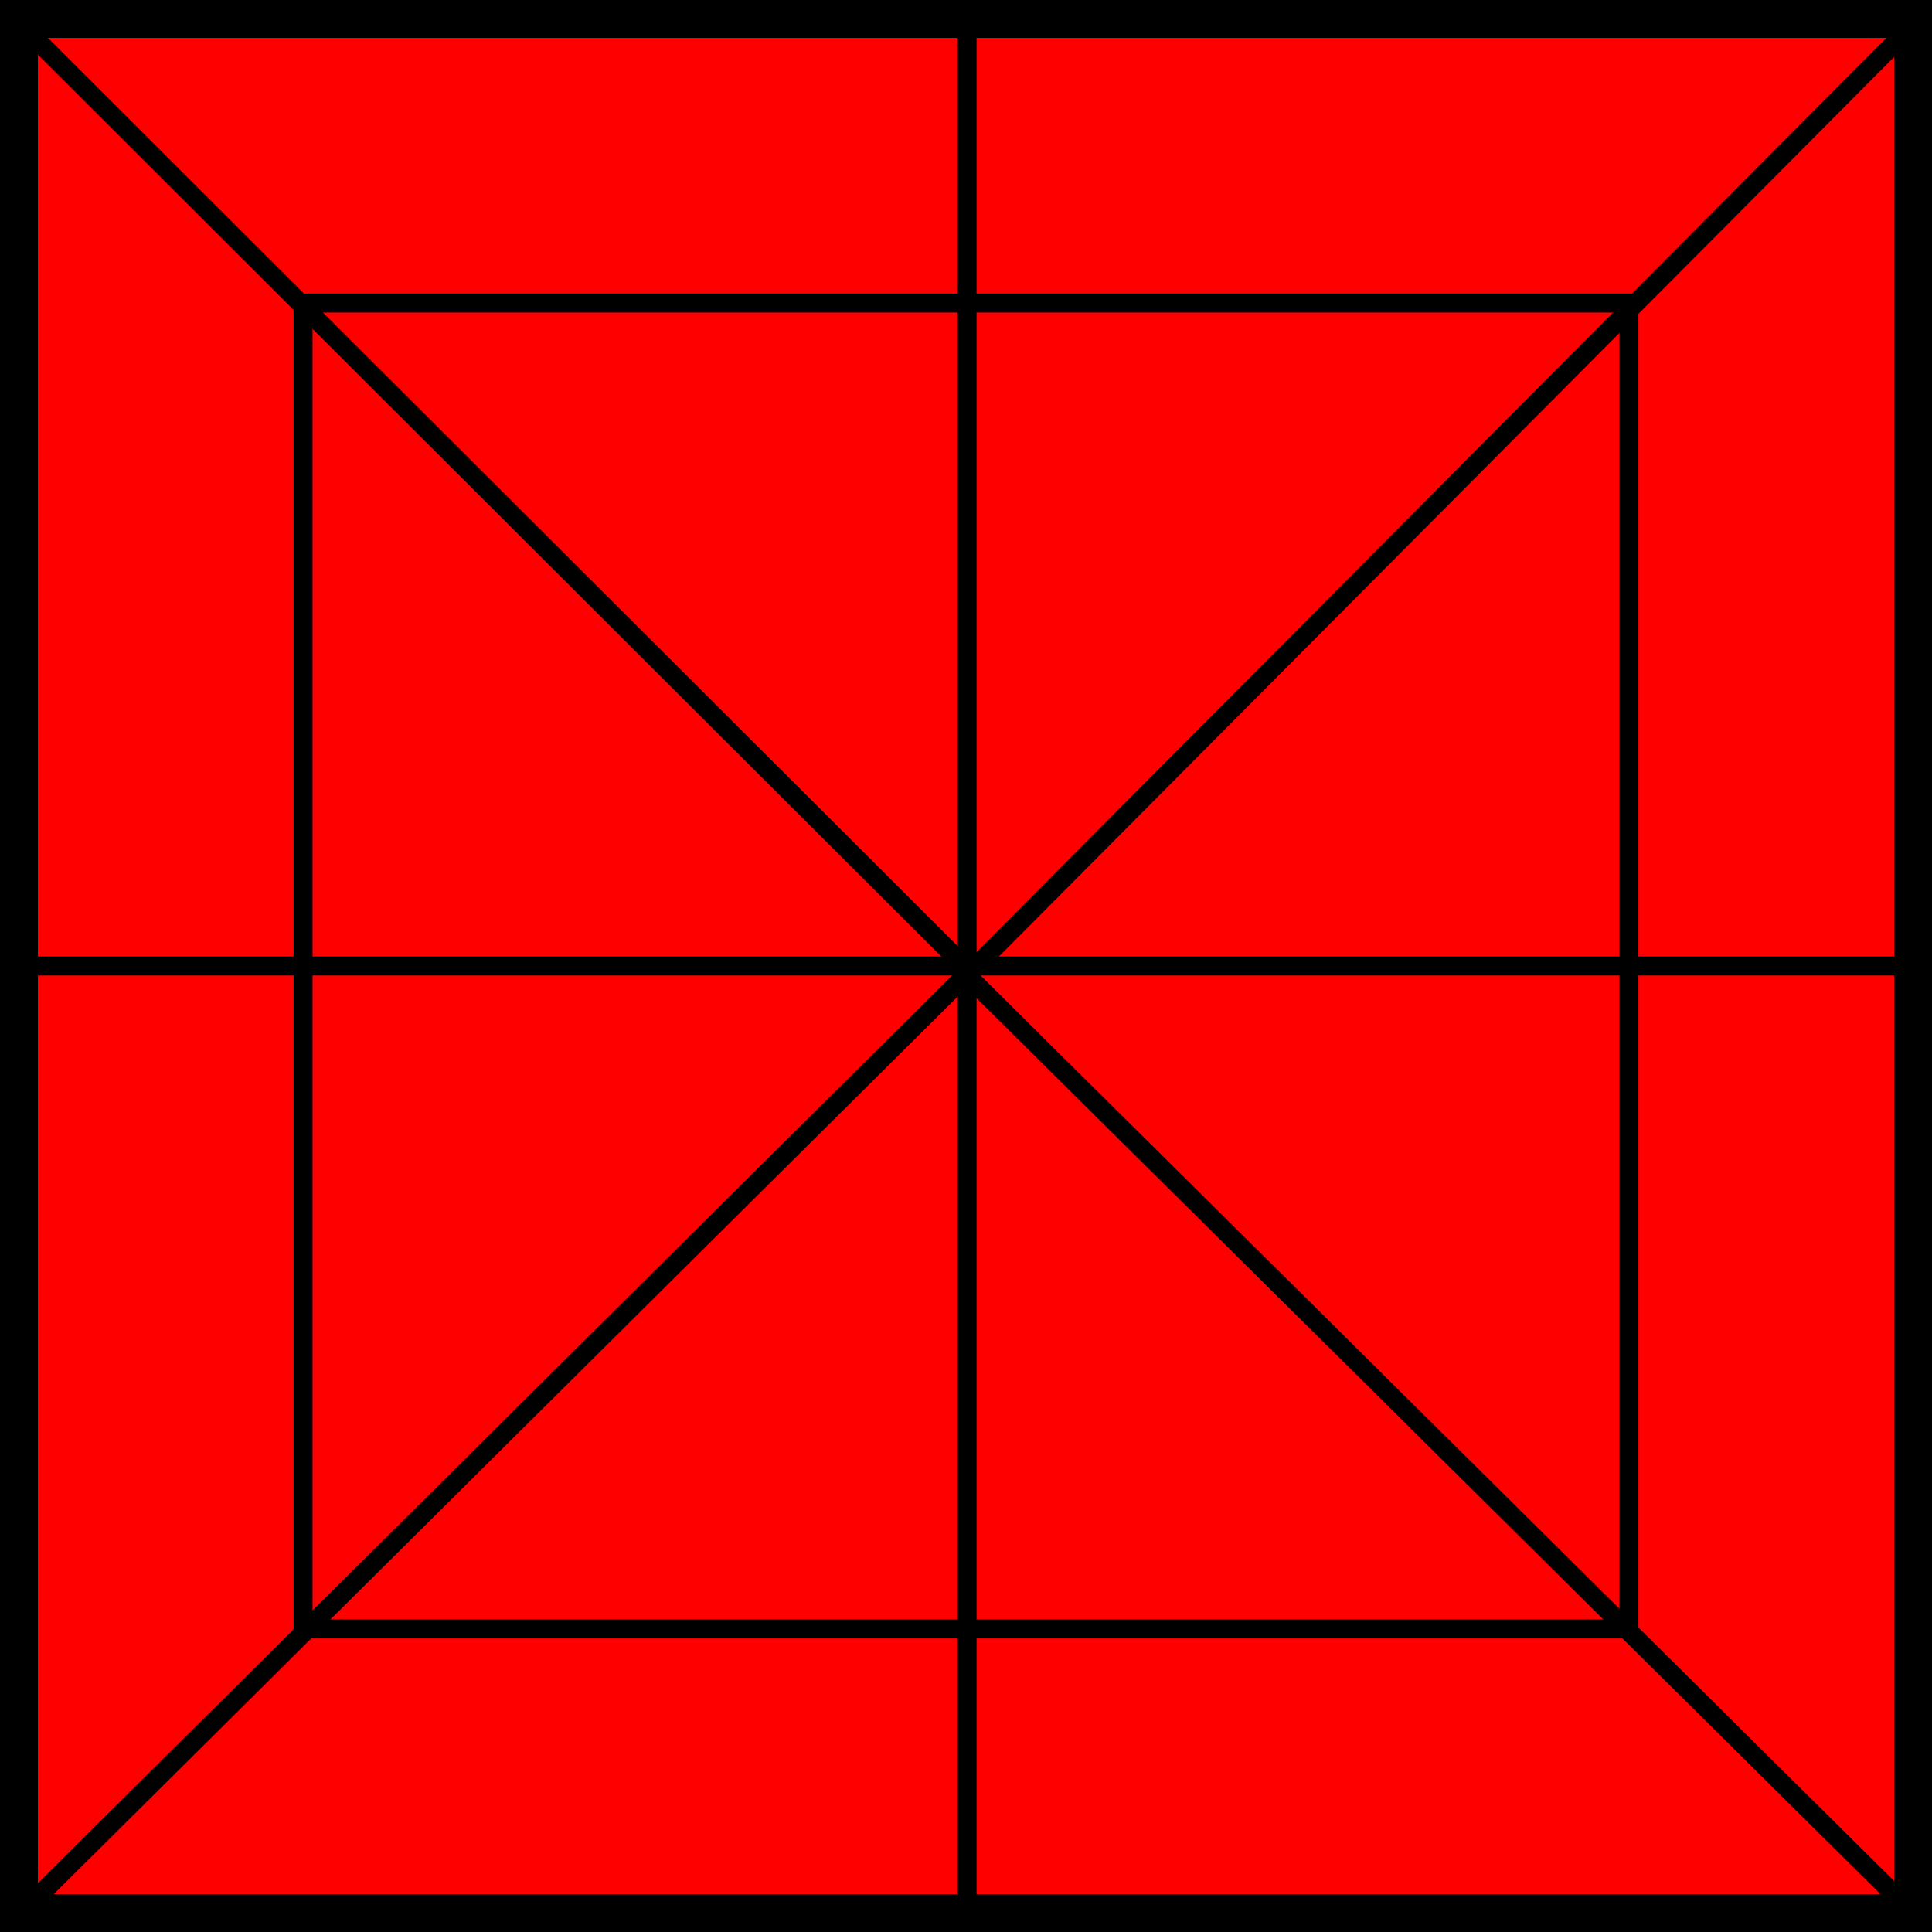
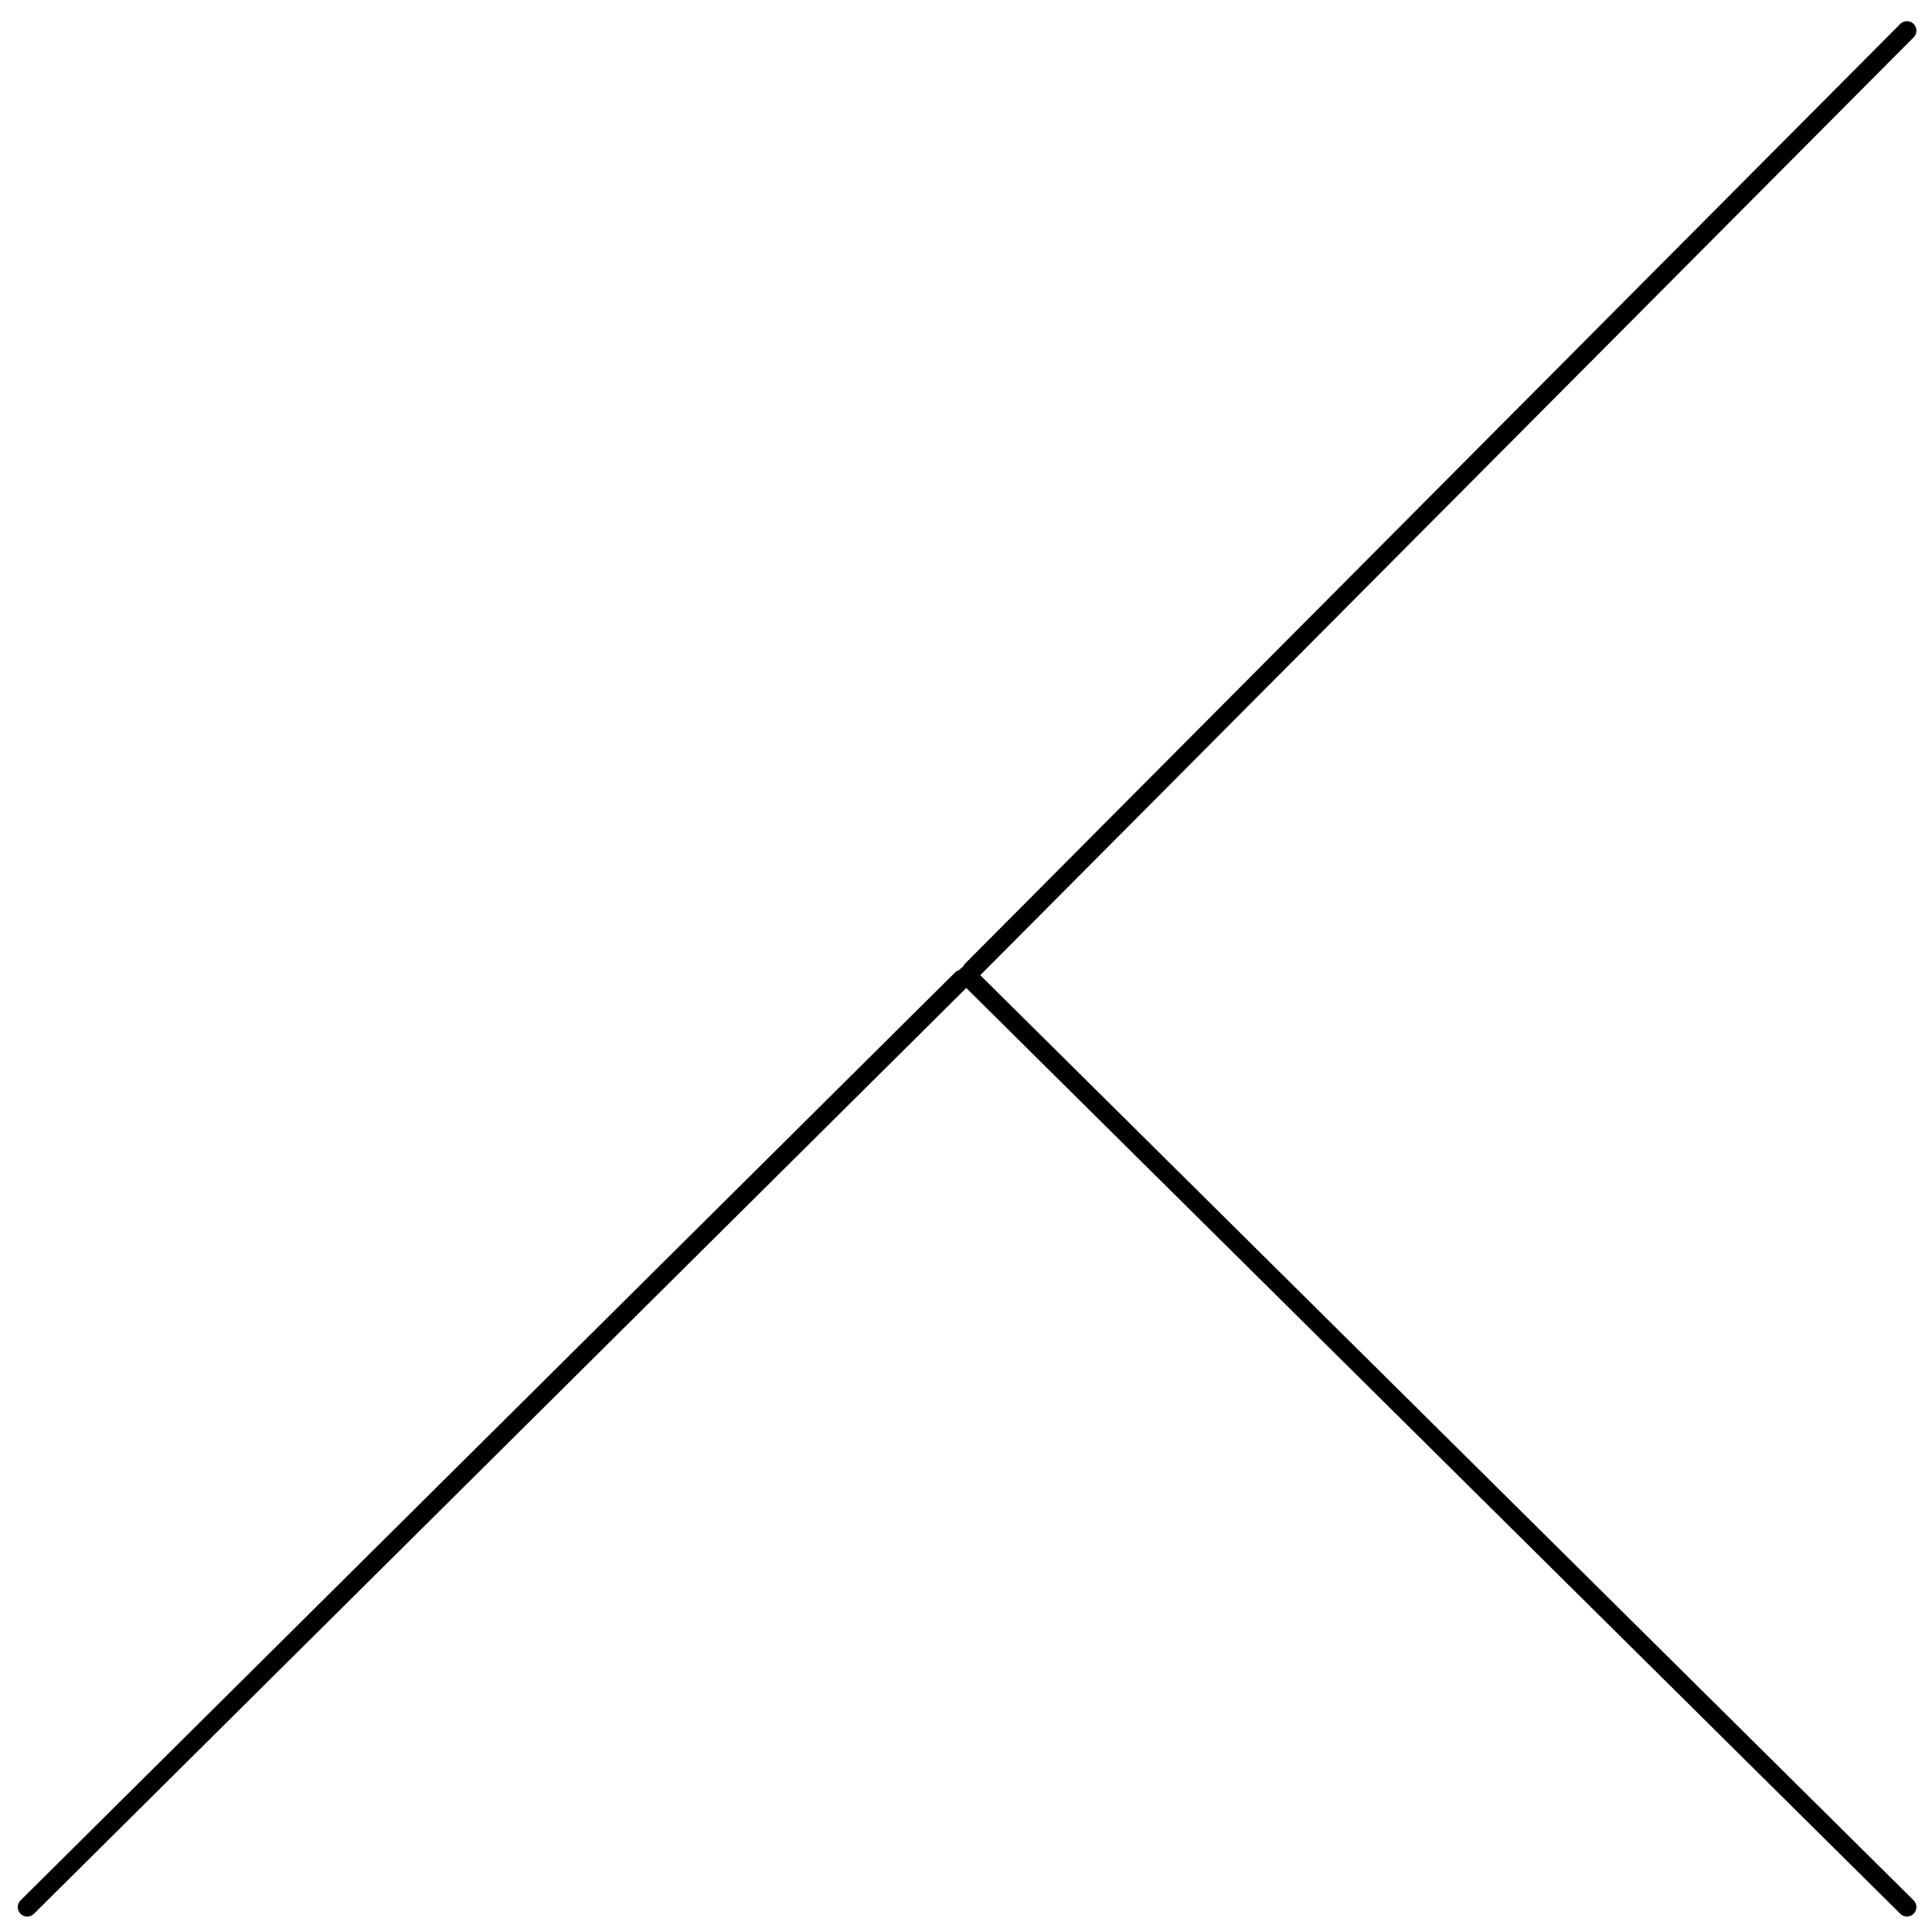
<svg xmlns="http://www.w3.org/2000/svg" width="102" height="102" viewBox="0 0 102 102">
  <g transform="translate(-397.5 292.303)">
    <g transform="translate(285 -645.803)">
-       <rect width="100" height="100" transform="translate(113.5 354.5)" fill="red" stroke="#000" stroke-width="2" />
      <path d="M99.676.619,50.306,50.226" transform="translate(113.5 354.5)" fill="red" stroke="#000" stroke-linecap="round" stroke-width="1" />
-       <path d="M0,0V99.753" transform="translate(163.557 354.5)" fill="red" stroke="#000" stroke-width="1" />
-       <line x1="99.562" transform="translate(113.938 404.5)" fill="none" stroke="#000" stroke-linecap="round" stroke-width="1" />
      <path d="M.438.619,50.057,49.8" transform="translate(163.119 404.381)" fill="red" stroke="#000" stroke-linecap="round" stroke-width="1" />
-       <rect width="70" height="70" transform="translate(128.5 369.5)" fill="none" stroke="#000" stroke-width="1" />
-       <path d="M.438.619l49.6,49.516" transform="translate(113.5 354.5)" fill="red" stroke="#000" stroke-linecap="round" stroke-width="1" />
      <path d="M49.77,50.7.438,99.686" transform="translate(113.5 354.5)" fill="red" stroke="#000" stroke-linecap="round" stroke-width="1" />
    </g>
  </g>
</svg>